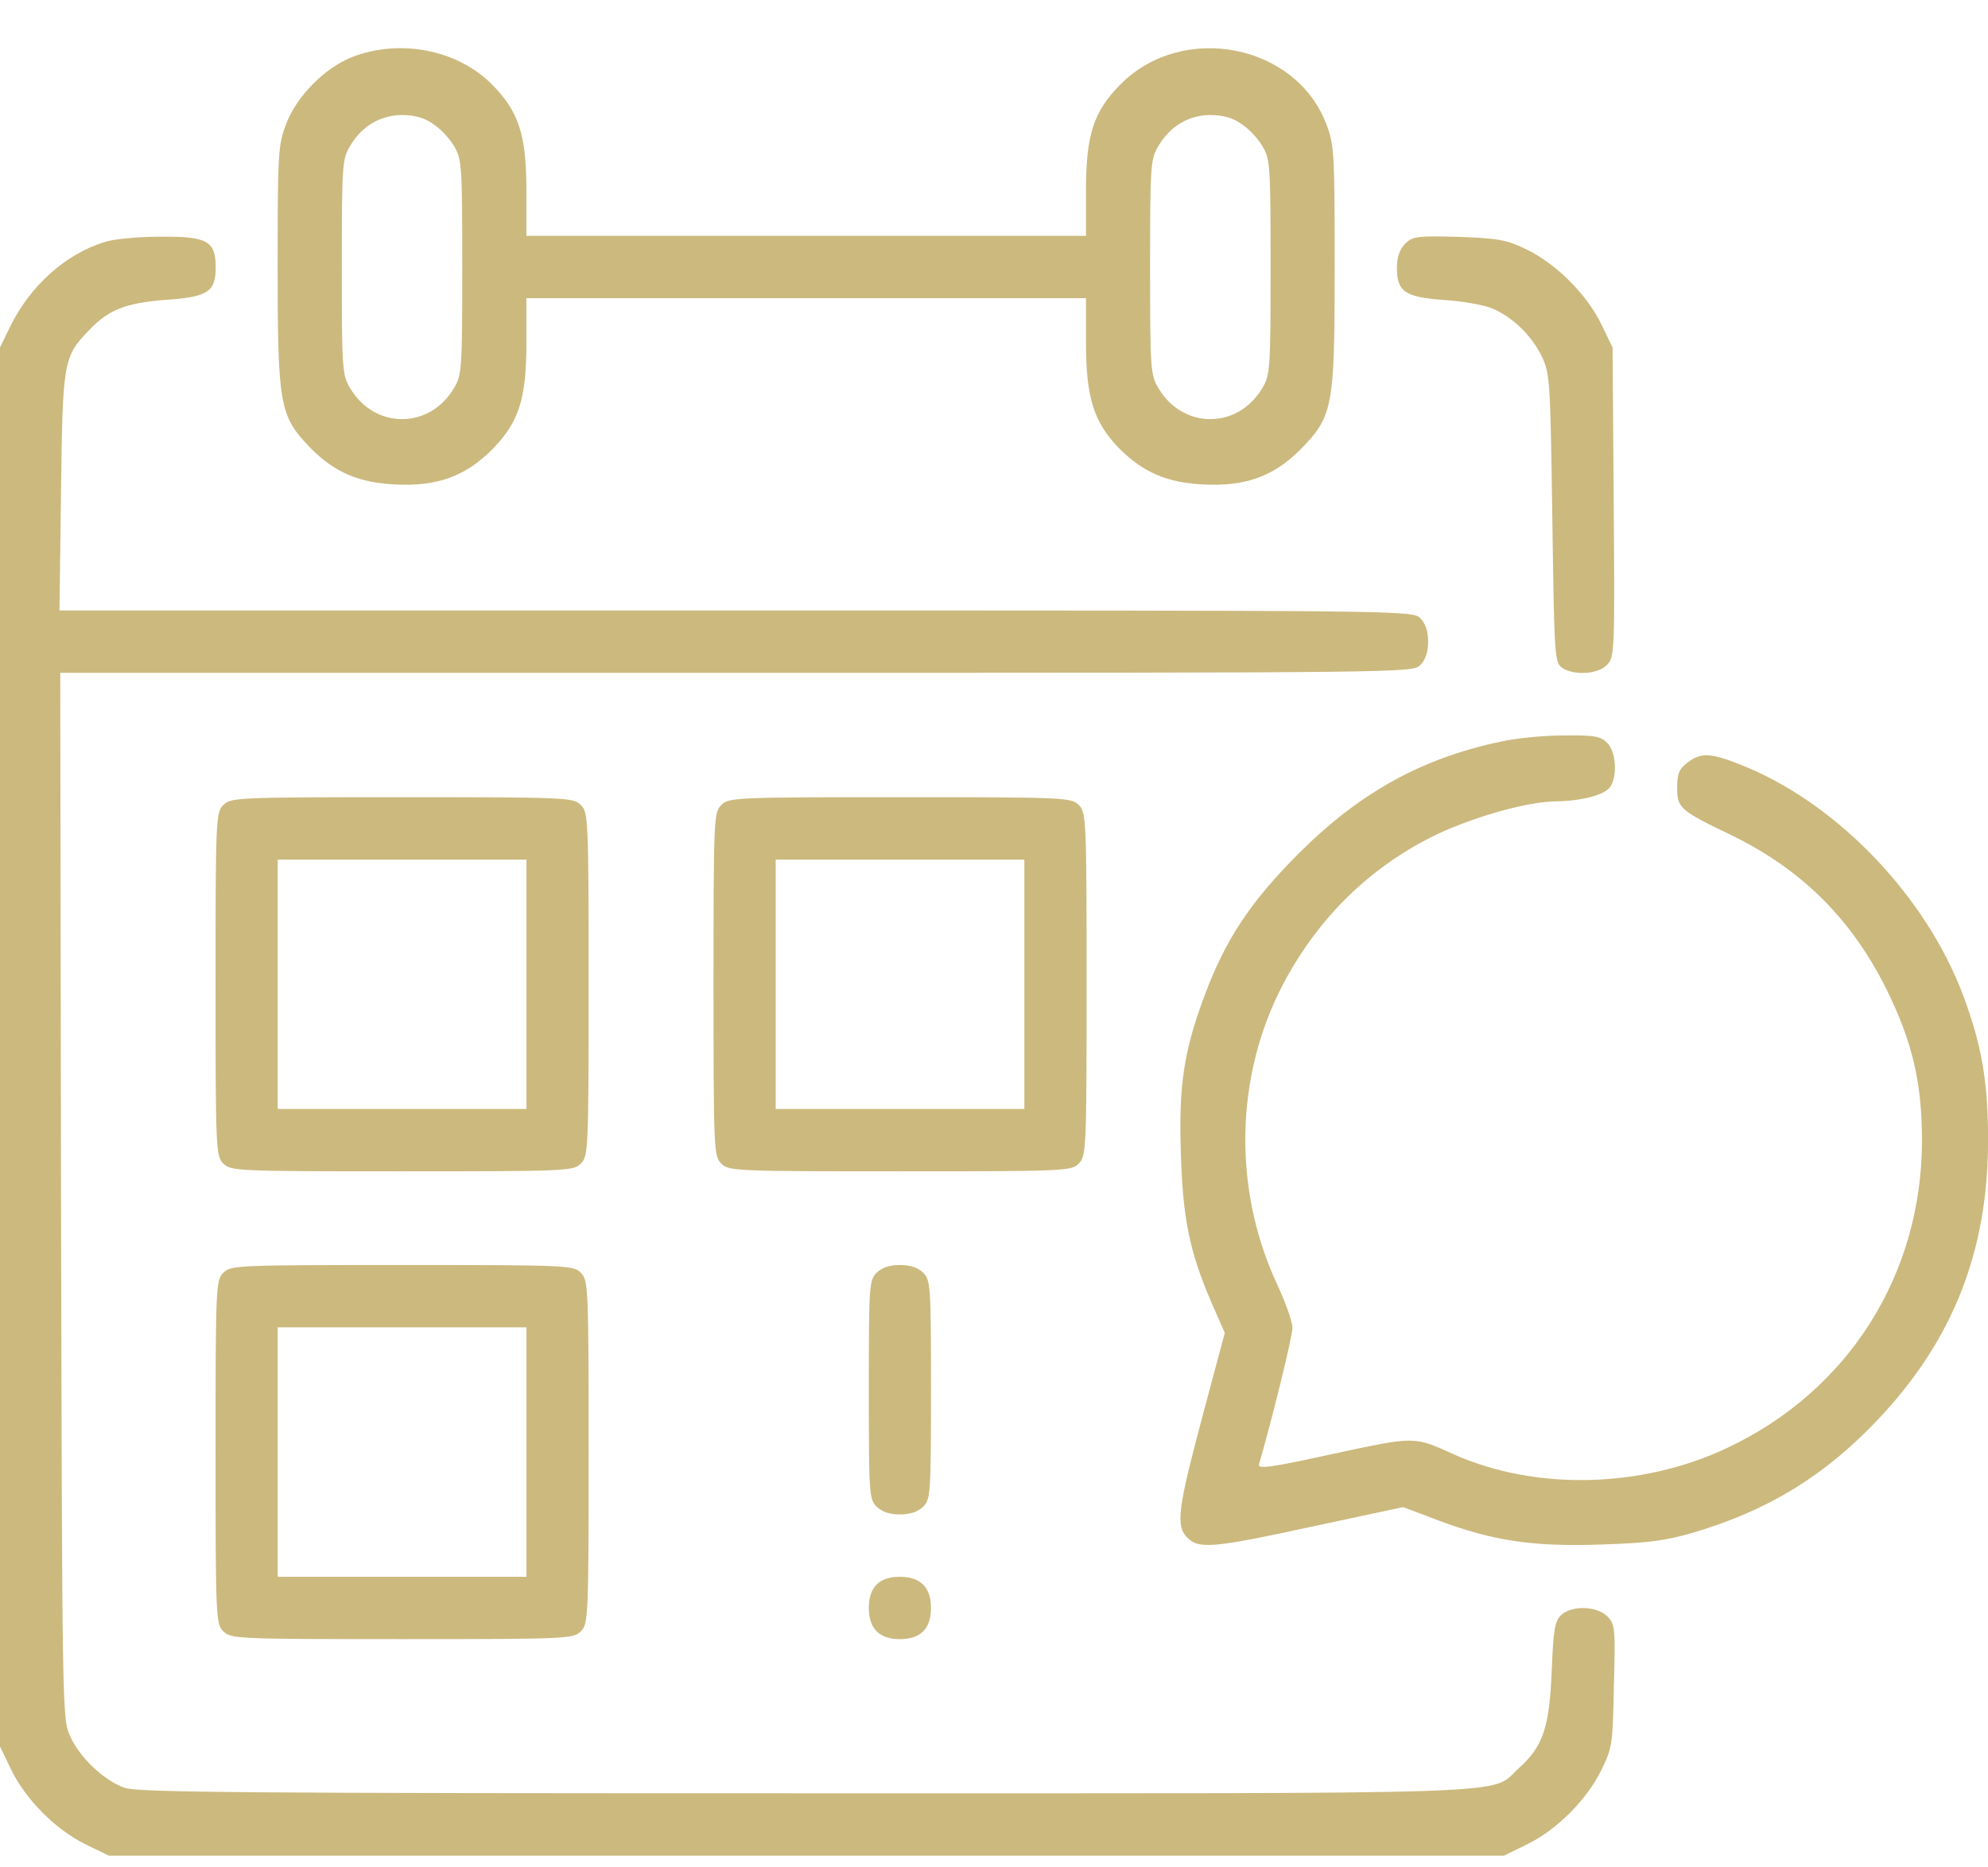
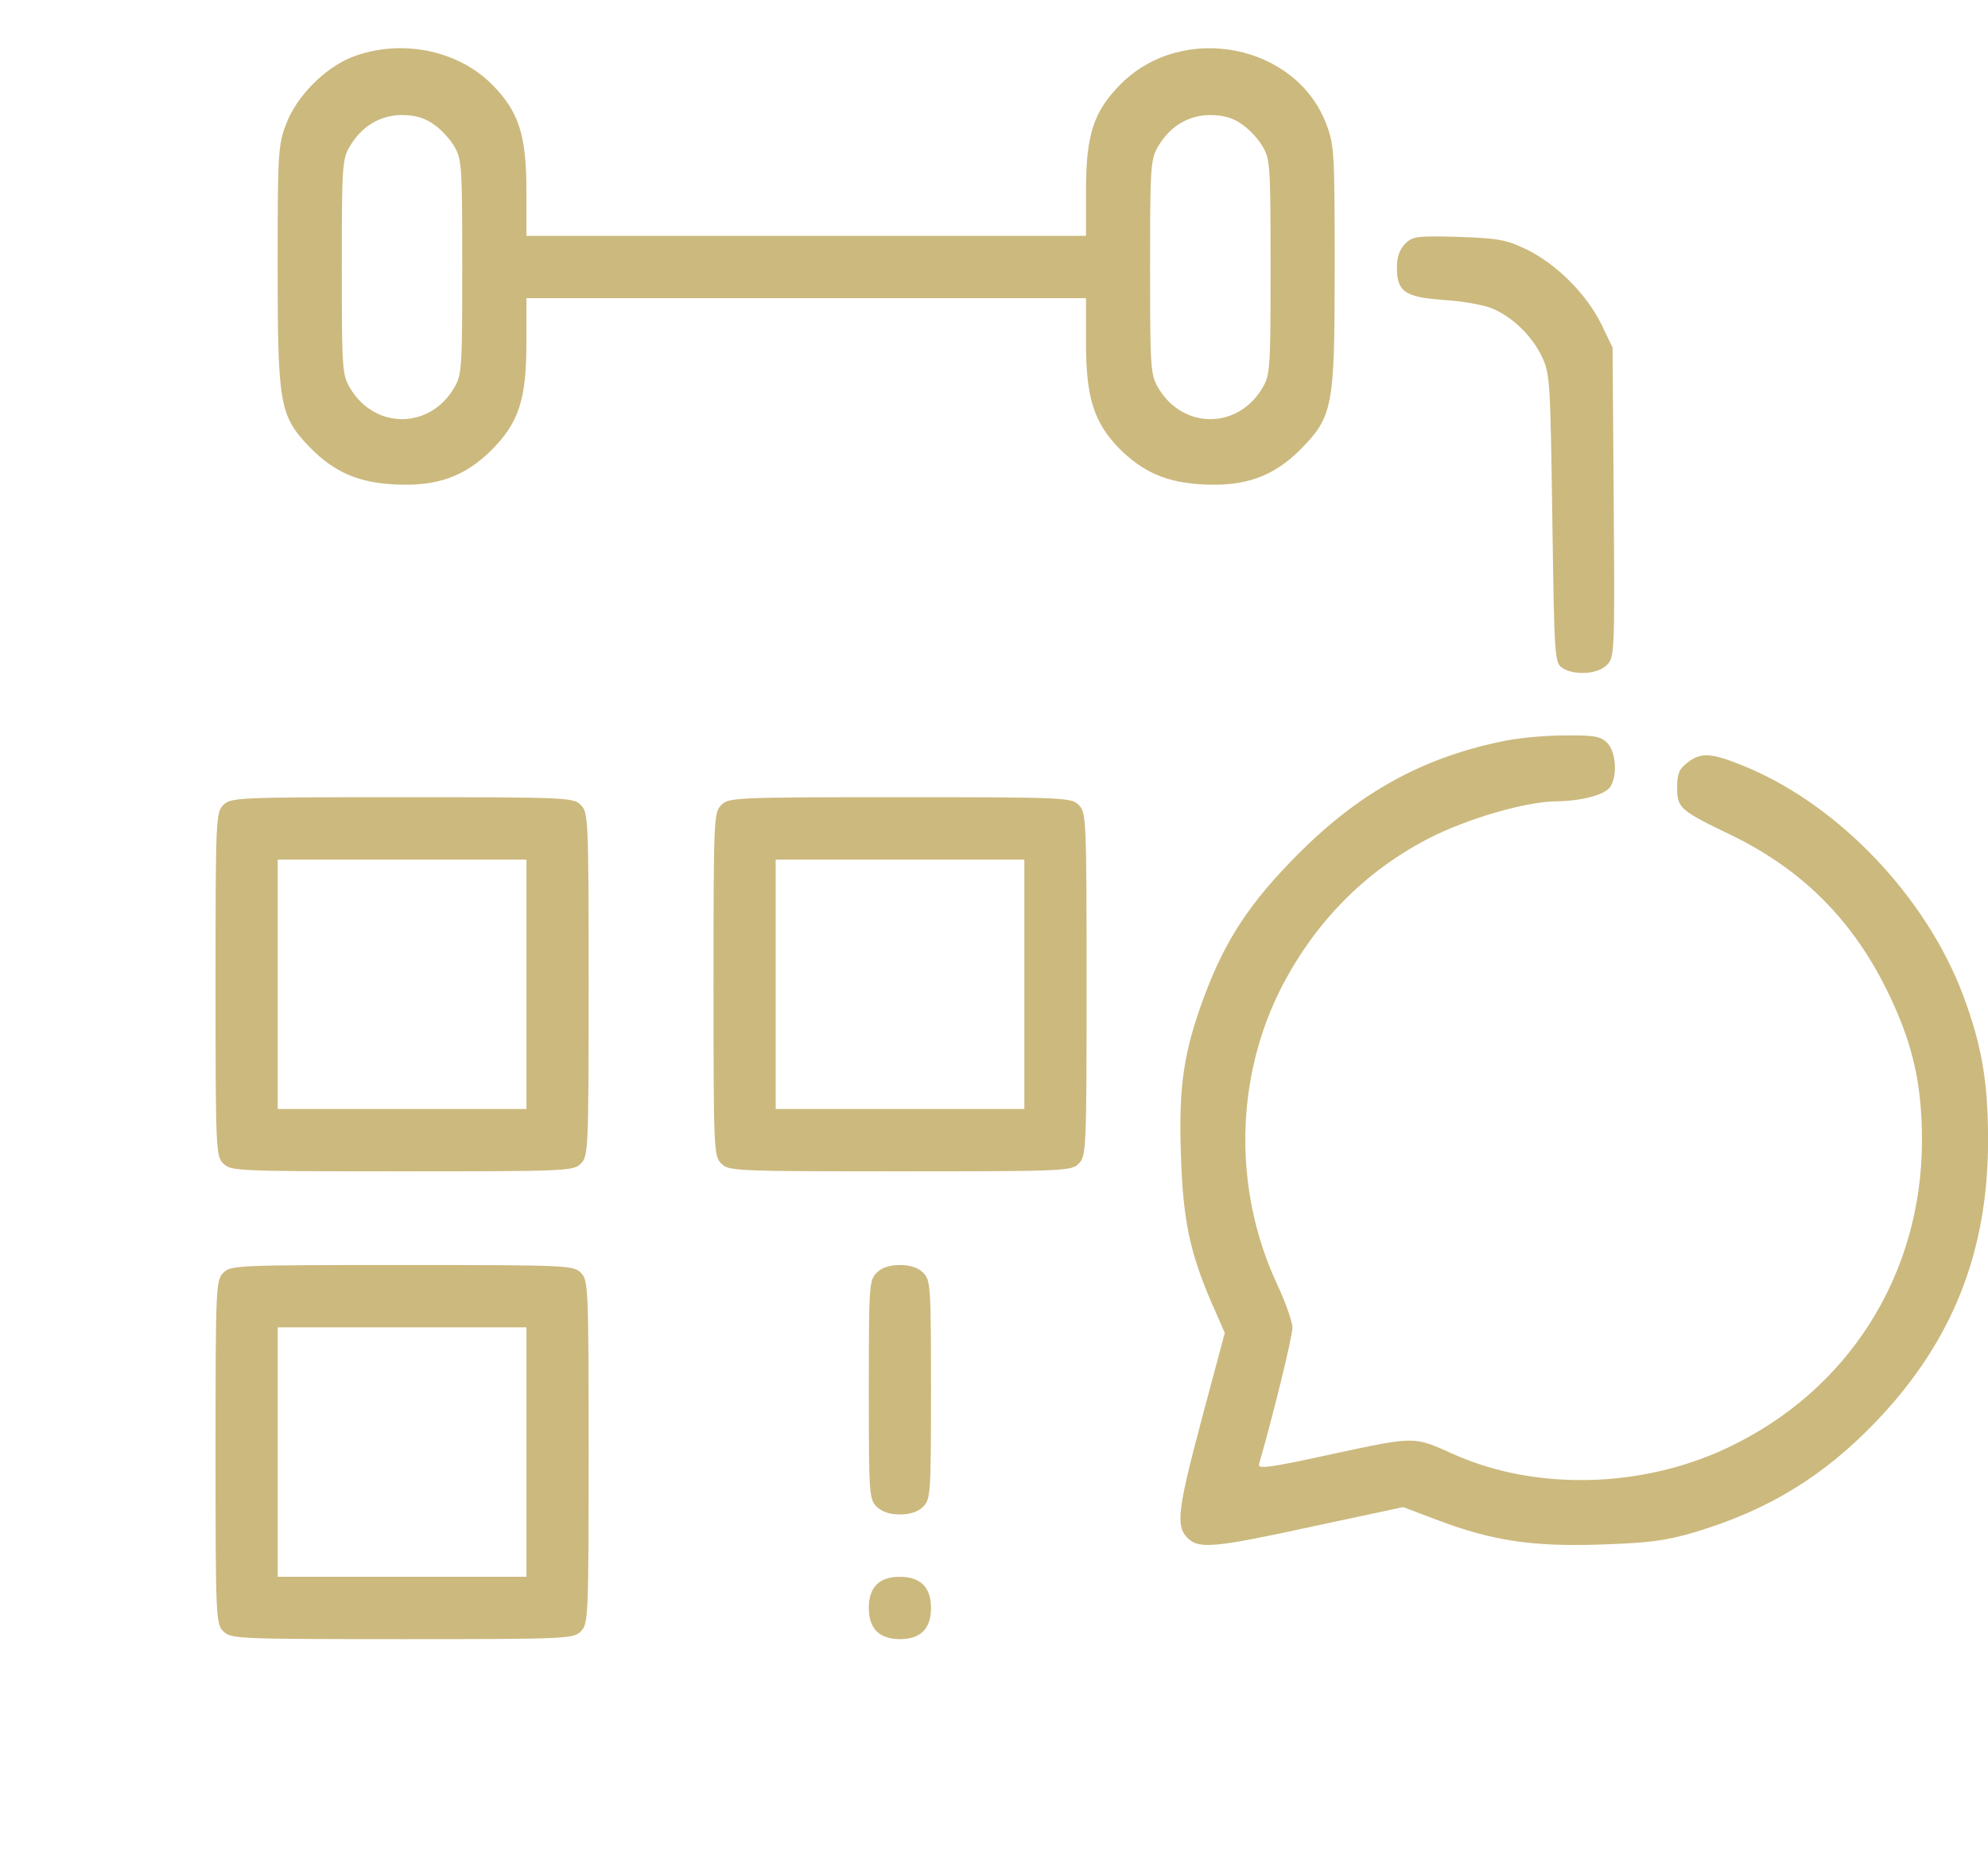
<svg xmlns="http://www.w3.org/2000/svg" width="33" height="31" viewBox="0 0 33 31" fill="none">
  <g id="Black">
    <path id="Vector" d="M5.848 0.946C5.39 1.127 4.919 1.599 4.745 2.071C4.616 2.408 4.609 2.563 4.609 4.433C4.609 6.73 4.642 6.904 5.145 7.428C5.551 7.842 5.958 8.017 6.577 8.043C7.261 8.075 7.719 7.907 8.157 7.474C8.615 7.014 8.738 6.626 8.738 5.694V4.95H13.382H18.027V5.694C18.027 6.594 18.156 7.001 18.562 7.428C18.969 7.842 19.375 8.017 19.994 8.043C20.678 8.075 21.136 7.907 21.575 7.474C22.13 6.911 22.155 6.768 22.155 4.433C22.155 2.563 22.149 2.408 22.02 2.071C21.523 0.732 19.64 0.363 18.608 1.392C18.149 1.851 18.027 2.24 18.027 3.171V3.915H13.382H8.738V3.171C8.738 2.24 8.615 1.851 8.157 1.392C7.583 0.823 6.641 0.642 5.848 0.946ZM7.19 2.058C7.312 2.136 7.467 2.304 7.538 2.427C7.667 2.641 7.673 2.757 7.673 4.433C7.673 6.109 7.667 6.225 7.538 6.439C7.132 7.131 6.216 7.131 5.809 6.439C5.68 6.225 5.674 6.109 5.674 4.433C5.674 2.757 5.68 2.641 5.809 2.427C6.003 2.097 6.312 1.91 6.674 1.91C6.88 1.91 7.048 1.955 7.19 2.058ZM20.607 2.058C20.73 2.136 20.885 2.304 20.956 2.427C21.085 2.641 21.091 2.757 21.091 4.433C21.091 6.109 21.085 6.225 20.956 6.439C20.549 7.131 19.633 7.131 19.227 6.439C19.098 6.225 19.091 6.109 19.091 4.433C19.091 2.757 19.098 2.641 19.227 2.427C19.42 2.097 19.73 1.91 20.091 1.91C20.298 1.91 20.465 1.955 20.607 2.058Z" fill="#CCB97E" />
-     <path id="Vector_2" d="M1.729 4.02C1.084 4.221 0.503 4.745 0.174 5.411L0 5.767V17.38V28.993L0.187 29.381C0.432 29.88 0.922 30.371 1.419 30.617L1.806 30.805H13.385H24.964L25.351 30.617C25.848 30.371 26.338 29.88 26.584 29.381C26.764 29.013 26.771 28.948 26.79 27.977C26.816 27.026 26.809 26.962 26.68 26.832C26.506 26.658 26.08 26.645 25.906 26.819C25.809 26.916 25.784 27.072 25.758 27.738C25.719 28.676 25.616 28.993 25.209 29.355C24.719 29.802 25.564 29.77 13.385 29.77C4.18 29.77 2.277 29.757 2.071 29.679C1.729 29.562 1.329 29.181 1.168 28.831C1.032 28.54 1.032 28.508 1.013 19.851L1 11.169H12.224C23.365 11.169 23.448 11.169 23.577 11.04C23.661 10.956 23.706 10.826 23.706 10.652C23.706 10.477 23.661 10.347 23.577 10.263C23.448 10.134 23.365 10.134 12.218 10.134H0.987L1.013 8.174C1.039 6.013 1.051 5.922 1.471 5.489C1.8 5.139 2.09 5.029 2.748 4.978C3.451 4.932 3.58 4.842 3.58 4.441C3.58 4.001 3.445 3.923 2.664 3.929C2.296 3.929 1.877 3.968 1.729 4.02Z" fill="#CCB97E" />
    <path id="Vector_3" d="M23.323 4.048C23.233 4.139 23.188 4.268 23.188 4.443C23.188 4.844 23.323 4.935 23.974 4.98C24.278 4.999 24.639 5.064 24.774 5.122C25.11 5.265 25.432 5.575 25.6 5.931C25.729 6.209 25.735 6.345 25.768 8.603C25.8 10.867 25.806 10.99 25.923 11.081C26.116 11.217 26.516 11.197 26.671 11.042C26.8 10.913 26.806 10.855 26.787 8.338L26.768 5.769L26.581 5.381C26.335 4.883 25.845 4.391 25.349 4.145C25 3.977 24.884 3.958 24.213 3.932C23.517 3.913 23.445 3.925 23.323 4.048Z" fill="#CCB97E" />
    <path id="Vector_4" d="M24.905 12.313C23.589 12.591 22.557 13.167 21.55 14.176C20.757 14.972 20.344 15.593 19.996 16.525C19.648 17.456 19.564 18.026 19.602 19.151C19.635 20.232 19.744 20.775 20.112 21.629L20.331 22.127L19.957 23.525C19.551 25.052 19.512 25.33 19.712 25.53C19.899 25.718 20.144 25.699 21.809 25.336L23.292 25.019L23.873 25.239C24.789 25.582 25.447 25.679 26.582 25.64C27.376 25.614 27.653 25.576 28.117 25.44C29.356 25.071 30.285 24.502 31.169 23.57C32.414 22.257 33.001 20.775 33.001 18.931C33.001 17.961 32.897 17.353 32.588 16.525C31.975 14.894 30.536 13.38 28.988 12.733C28.408 12.494 28.24 12.481 28.008 12.662C27.872 12.766 27.84 12.85 27.84 13.07C27.84 13.413 27.879 13.451 28.743 13.866C29.911 14.435 30.743 15.263 31.323 16.44C31.743 17.294 31.904 17.974 31.904 18.931C31.904 21.163 30.678 23.098 28.659 24.042C27.24 24.709 25.479 24.748 24.124 24.139C23.466 23.842 23.499 23.842 22.138 24.133C21.08 24.366 20.873 24.392 20.899 24.308C21.151 23.434 21.454 22.179 21.454 22.043C21.454 21.94 21.338 21.616 21.196 21.312C20.467 19.74 20.499 17.883 21.286 16.363C21.847 15.289 22.666 14.461 23.718 13.917C24.344 13.594 25.337 13.303 25.834 13.303C26.253 13.296 26.627 13.199 26.724 13.07C26.853 12.889 26.827 12.481 26.679 12.332C26.569 12.222 26.466 12.203 25.956 12.209C25.627 12.209 25.157 12.255 24.905 12.313Z" fill="#CCB97E" />
    <path id="Vector_5" d="M3.707 13.364C3.585 13.487 3.578 13.577 3.578 16.34C3.578 19.102 3.585 19.193 3.707 19.316C3.83 19.439 3.92 19.445 6.674 19.445C9.429 19.445 9.519 19.439 9.642 19.316C9.764 19.193 9.771 19.102 9.771 16.34C9.771 13.577 9.764 13.487 9.642 13.364C9.519 13.241 9.429 13.234 6.674 13.234C3.92 13.234 3.83 13.241 3.707 13.364ZM8.739 16.34V18.41H6.674H4.61V16.34V14.27H6.674H8.739V16.34Z" fill="#CCB97E" />
    <path id="Vector_6" d="M11.973 13.364C11.85 13.487 11.844 13.577 11.844 16.34C11.844 19.102 11.85 19.193 11.973 19.316C12.095 19.439 12.186 19.445 14.94 19.445C17.695 19.445 17.785 19.439 17.907 19.316C18.03 19.193 18.037 19.102 18.037 16.34C18.037 13.577 18.03 13.487 17.907 13.364C17.785 13.241 17.695 13.234 14.94 13.234C12.186 13.234 12.095 13.241 11.973 13.364ZM17.004 16.34V18.41H14.94H12.876V16.34V14.27H14.94H17.004V16.34Z" fill="#CCB97E" />
    <path id="Vector_7" d="M3.707 21.129C3.585 21.252 3.578 21.343 3.578 24.105C3.578 26.868 3.585 26.959 3.707 27.081C3.83 27.204 3.92 27.211 6.674 27.211C9.429 27.211 9.519 27.204 9.642 27.081C9.764 26.959 9.771 26.868 9.771 24.105C9.771 21.343 9.764 21.252 9.642 21.129C9.519 21.006 9.429 21 6.674 21C3.92 21 3.83 21.006 3.707 21.129ZM8.739 24.105V26.176H6.674H4.61V24.105V22.035H6.674H8.739V24.105Z" fill="#CCB97E" />
    <path id="Vector_8" d="M14.551 21.129C14.428 21.252 14.422 21.343 14.422 23.07C14.422 24.798 14.428 24.888 14.551 25.011C14.635 25.095 14.764 25.141 14.938 25.141C15.112 25.141 15.241 25.095 15.325 25.011C15.447 24.888 15.454 24.798 15.454 23.07C15.454 21.343 15.447 21.252 15.325 21.129C15.241 21.045 15.112 21 14.938 21C14.764 21 14.635 21.045 14.551 21.129Z" fill="#CCB97E" />
    <path id="Vector_9" d="M14.551 26.305C14.467 26.389 14.422 26.519 14.422 26.693C14.422 27.036 14.596 27.211 14.938 27.211C15.112 27.211 15.241 27.166 15.325 27.081C15.409 26.997 15.454 26.868 15.454 26.693C15.454 26.351 15.28 26.176 14.938 26.176C14.764 26.176 14.635 26.221 14.551 26.305Z" fill="#CCB97E" />
  </g>
</svg>